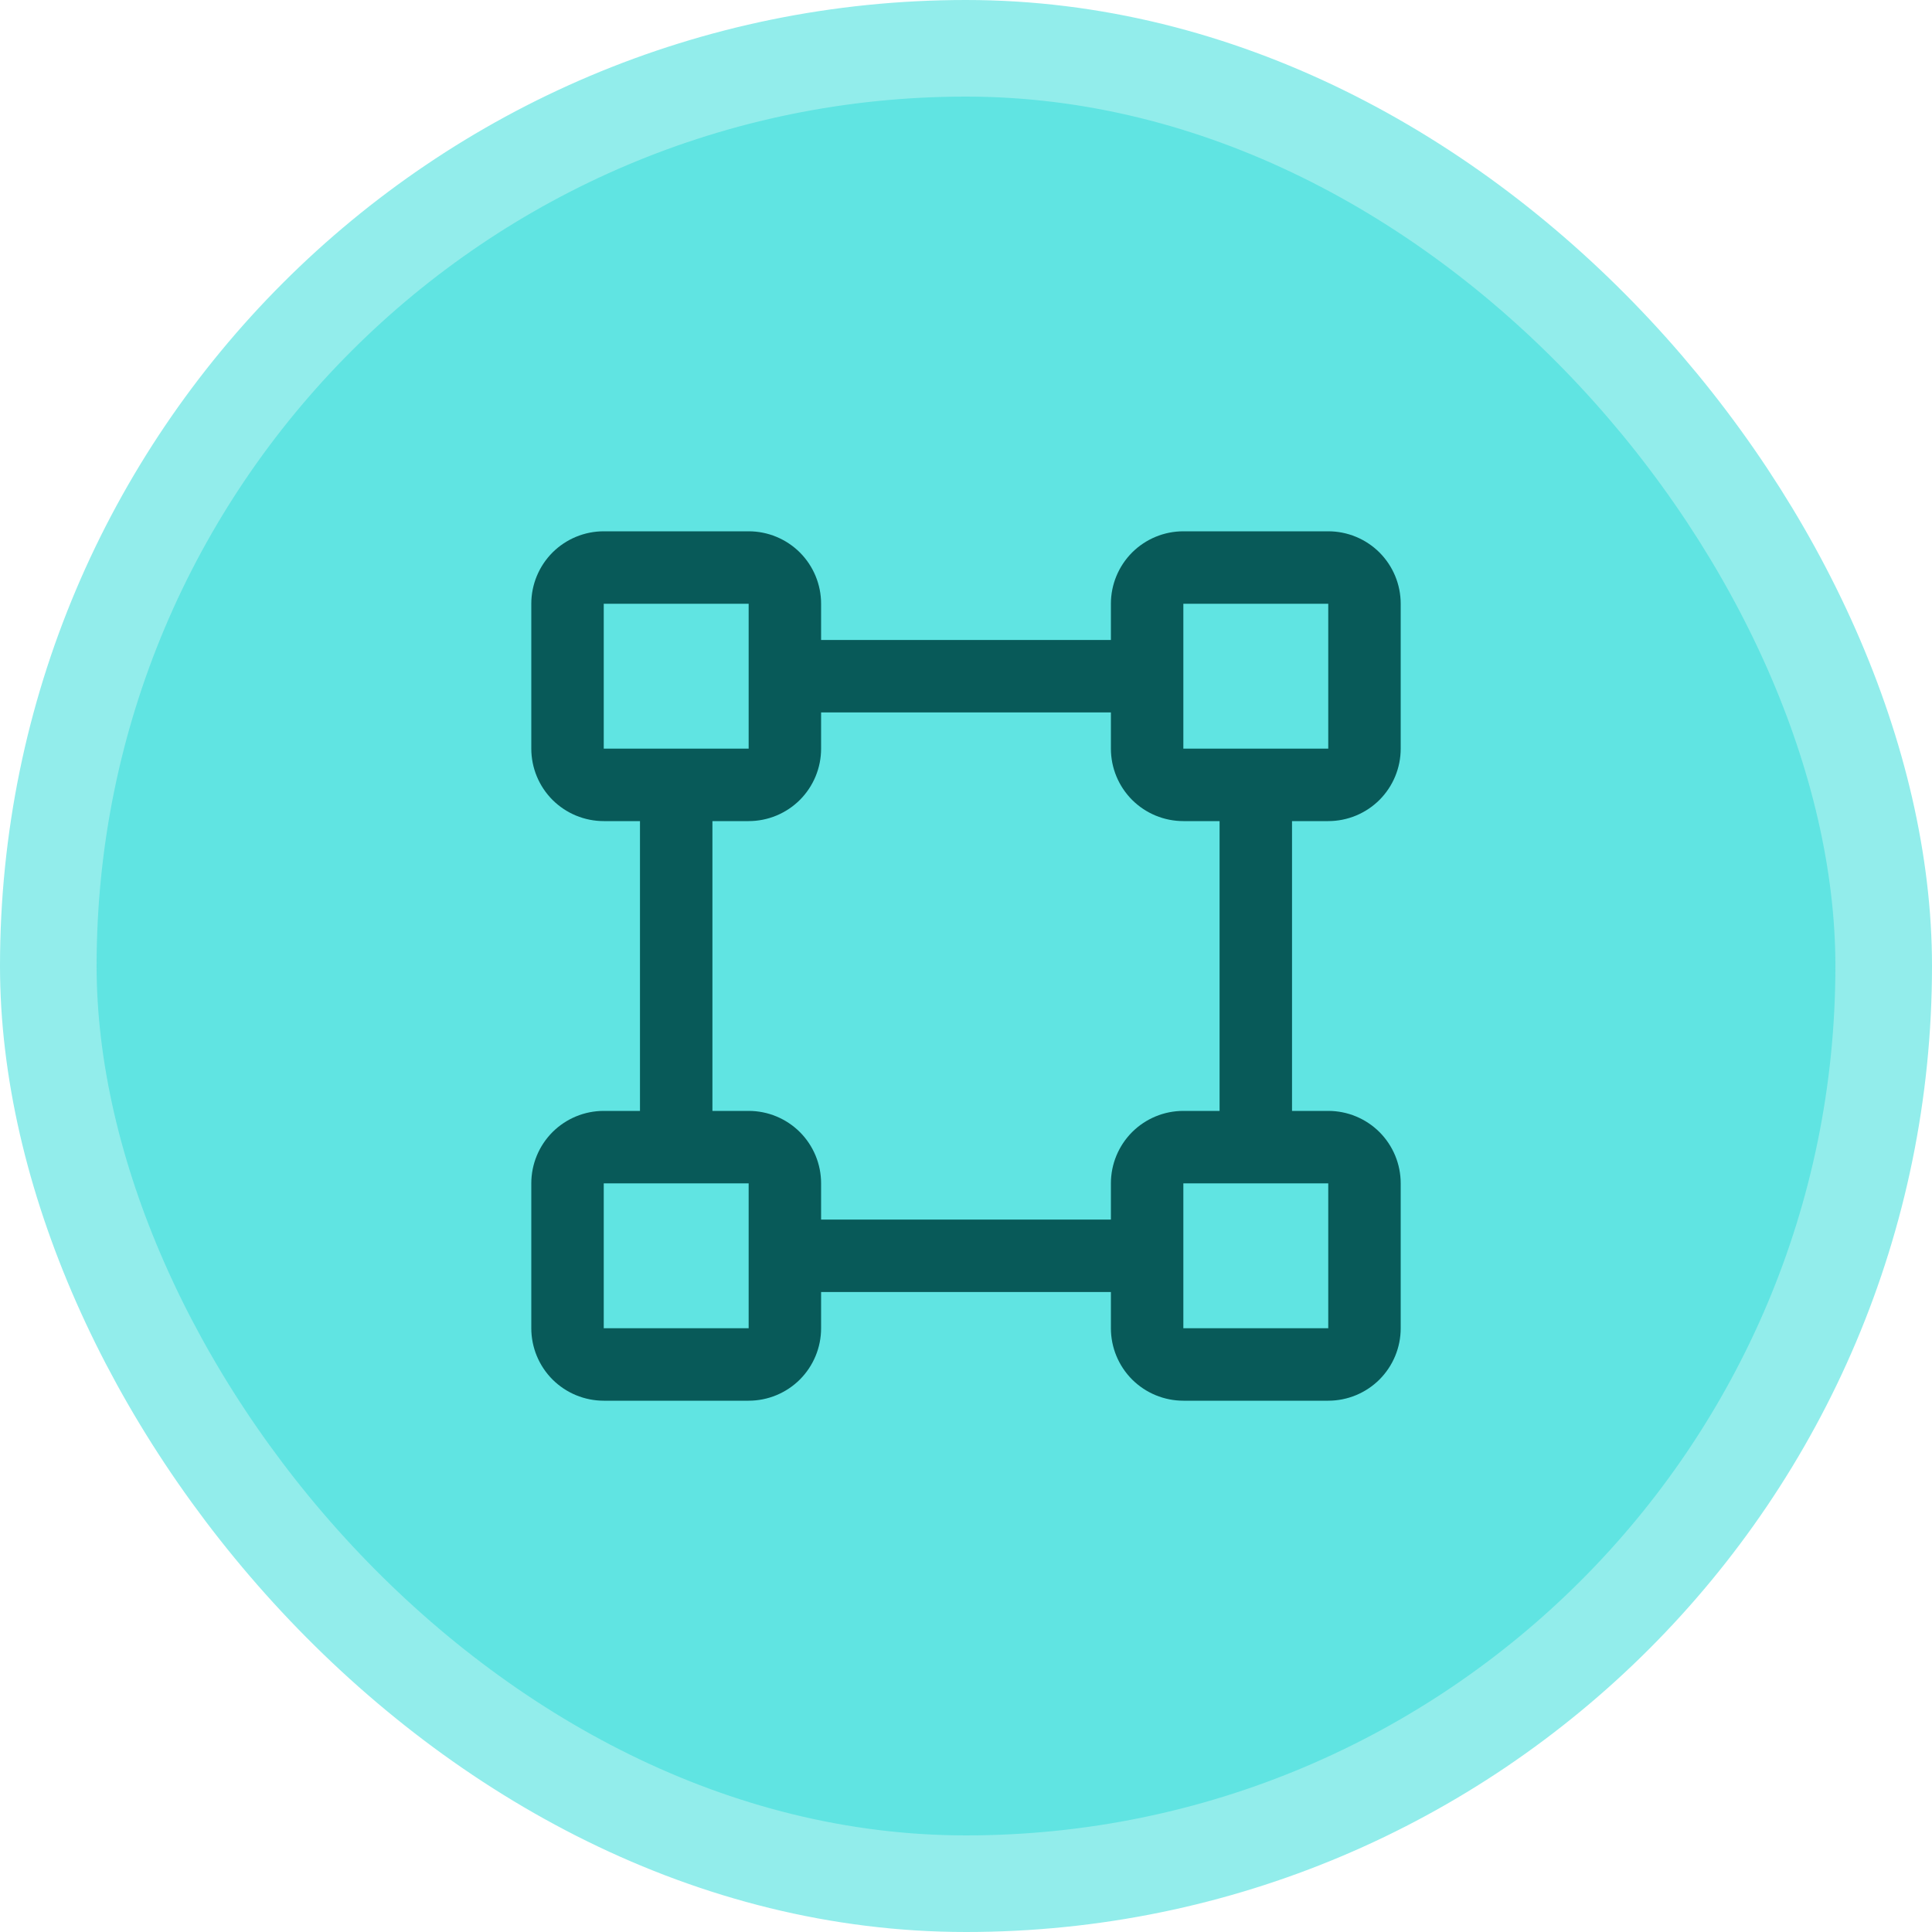
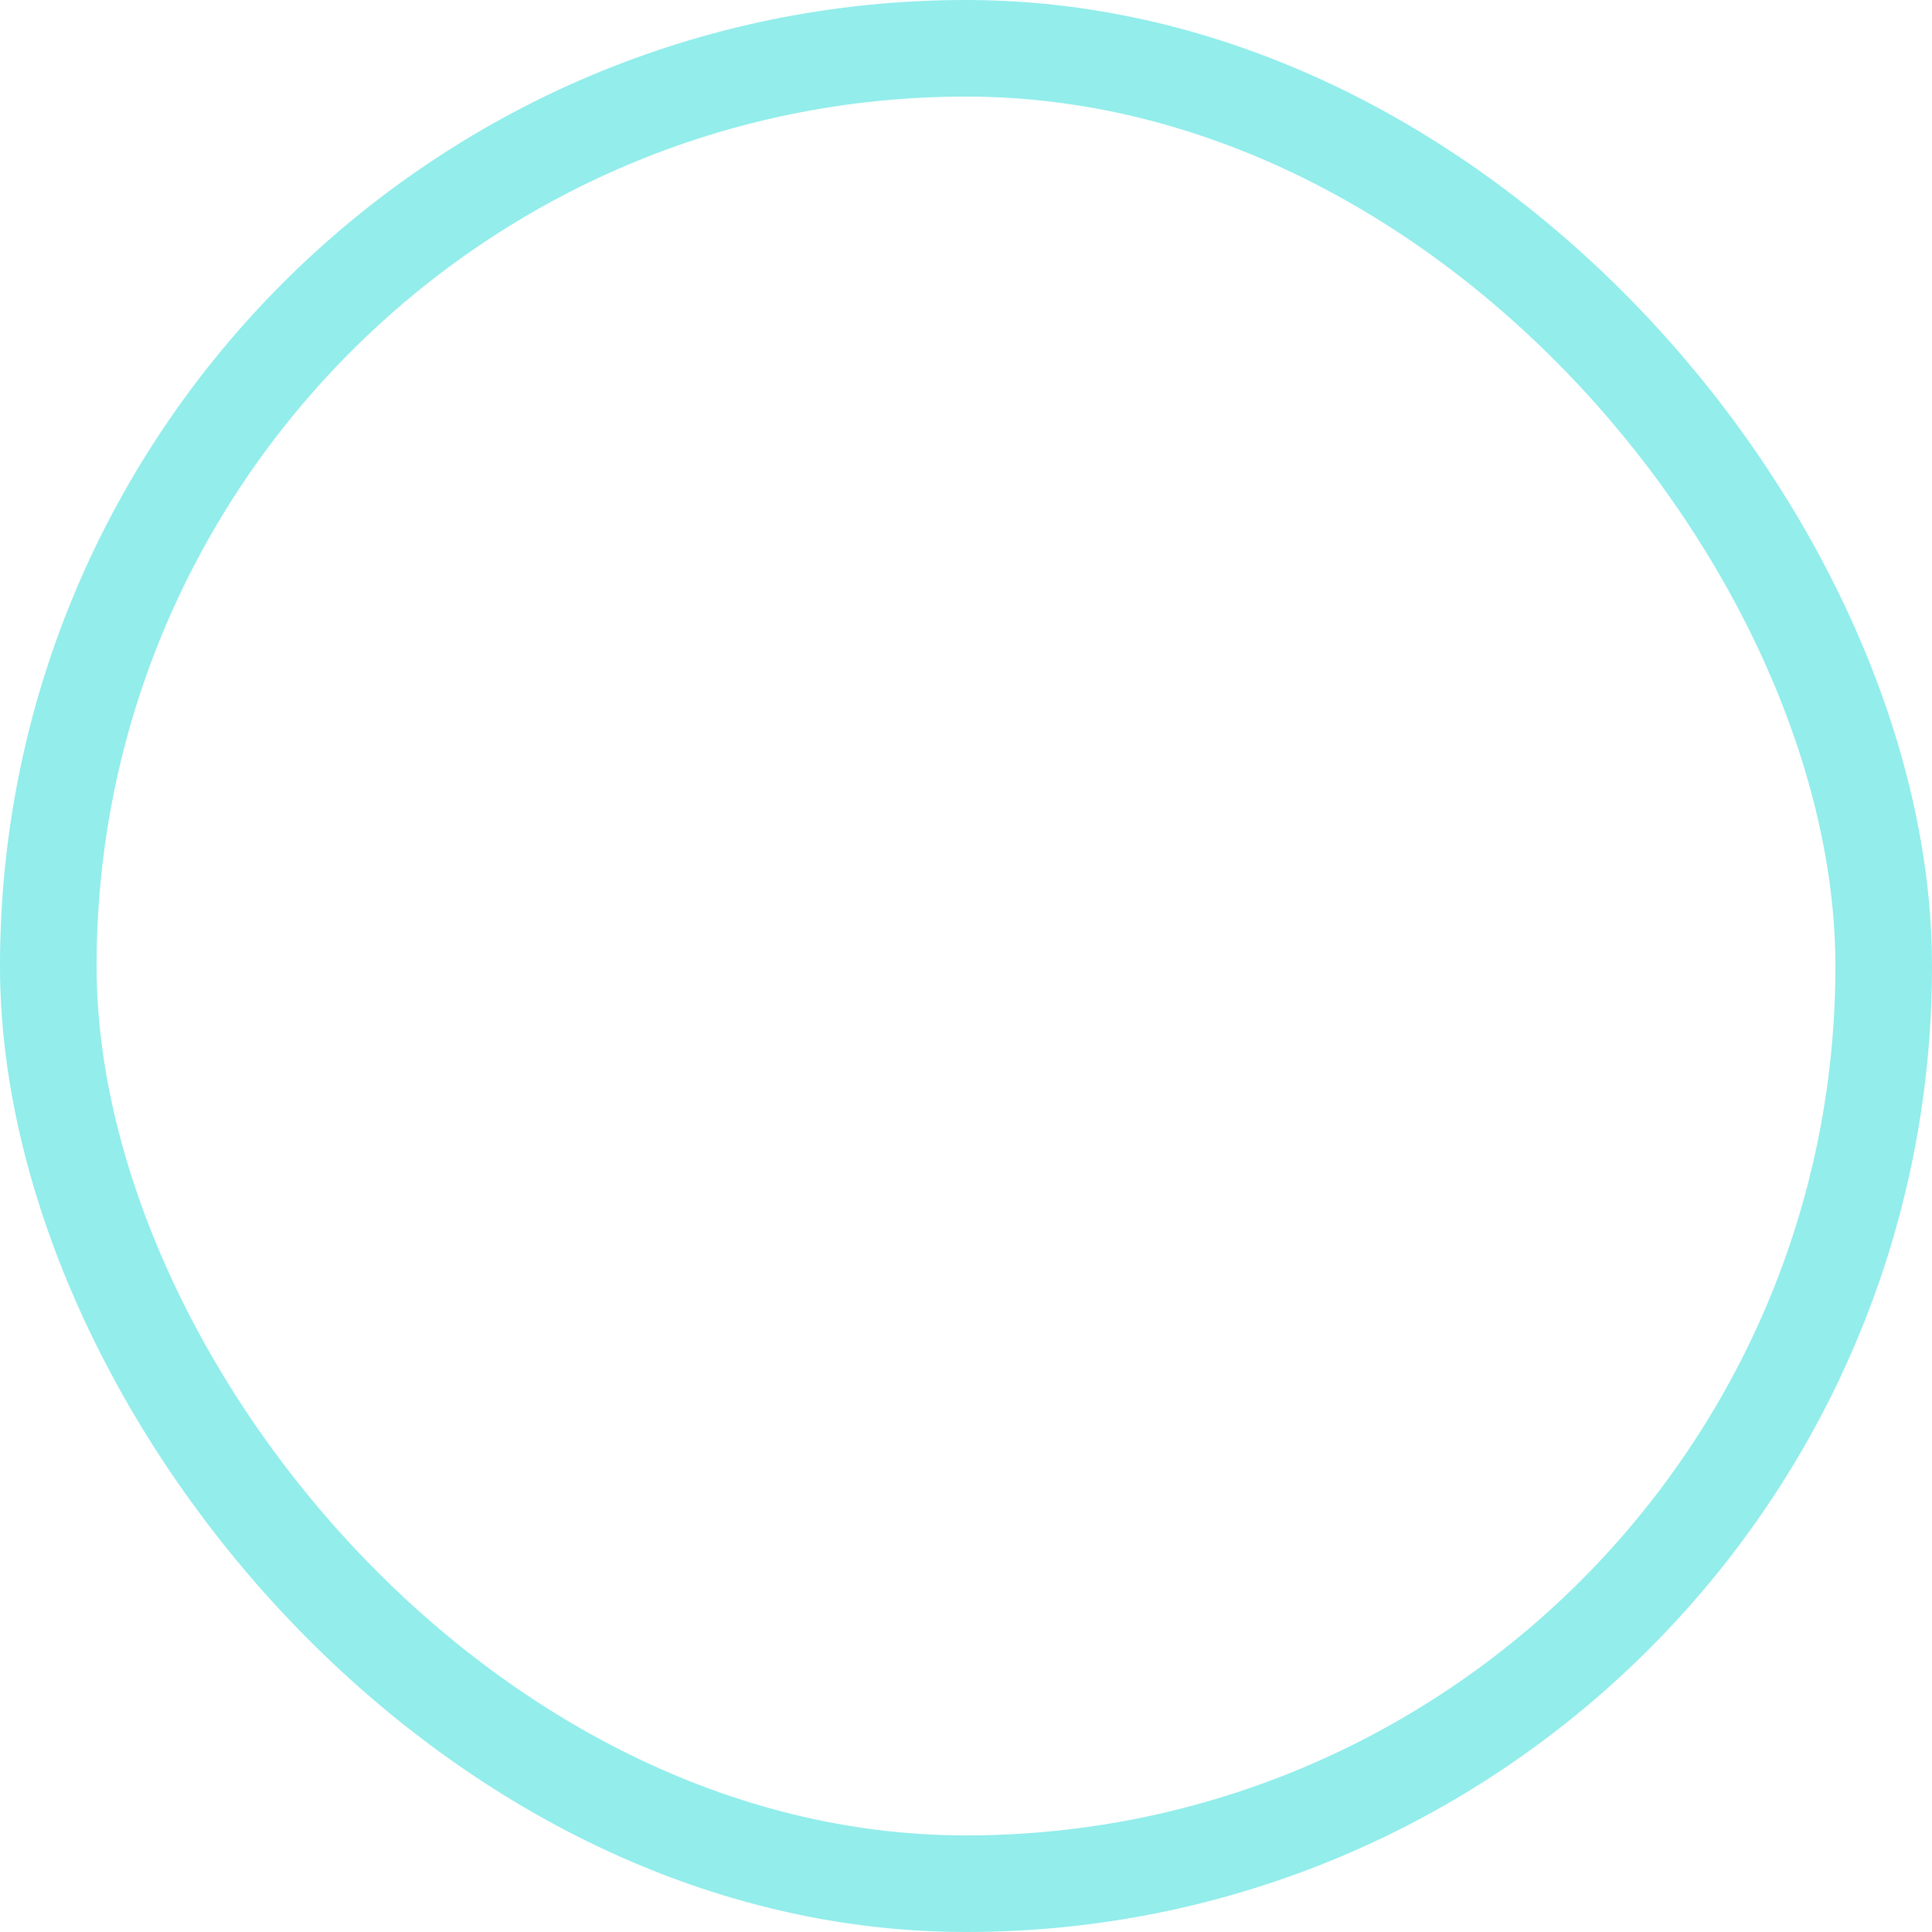
<svg xmlns="http://www.w3.org/2000/svg" width="40" height="40" viewBox="0 0 40 40" fill="none">
-   <rect x="1" y="1" width="38" height="38" rx="19" fill="#60E4E2" />
  <rect x="1" y="1" width="38" height="38" rx="19" stroke="#92EDEB" stroke-width="2" />
-   <path d="M27.5 17C27.898 17 28.279 16.842 28.561 16.561C28.842 16.279 29 15.898 29 15.5V12.5C29 12.102 28.842 11.721 28.561 11.439C28.279 11.158 27.898 11 27.5 11H24.5C24.102 11 23.721 11.158 23.439 11.439C23.158 11.721 23 12.102 23 12.5V13.25H17V12.5C17 12.102 16.842 11.721 16.561 11.439C16.279 11.158 15.898 11 15.5 11H12.5C12.102 11 11.721 11.158 11.439 11.439C11.158 11.721 11 12.102 11 12.5V15.5C11 15.898 11.158 16.279 11.439 16.561C11.721 16.842 12.102 17 12.5 17H13.25V23H12.5C12.102 23 11.721 23.158 11.439 23.439C11.158 23.721 11 24.102 11 24.5V27.5C11 27.898 11.158 28.279 11.439 28.561C11.721 28.842 12.102 29 12.5 29H15.5C15.898 29 16.279 28.842 16.561 28.561C16.842 28.279 17 27.898 17 27.5V26.75H23V27.5C23 27.898 23.158 28.279 23.439 28.561C23.721 28.842 24.102 29 24.5 29H27.5C27.898 29 28.279 28.842 28.561 28.561C28.842 28.279 29 27.898 29 27.5V24.5C29 24.102 28.842 23.721 28.561 23.439C28.279 23.158 27.898 23 27.5 23H26.75V17H27.5ZM24.5 12.5H27.5V15.5H24.5V12.5ZM12.5 12.5H15.5V13.991C15.499 13.997 15.499 14.003 15.5 14.009V15.5H12.5V12.5ZM15.5 27.5H12.5V24.5H15.5V25.991C15.499 25.997 15.499 26.003 15.5 26.009V27.5ZM27.5 27.5H24.5V24.5H27.5V27.5ZM25.25 23H24.5C24.102 23 23.721 23.158 23.439 23.439C23.158 23.721 23 24.102 23 24.5V25.25H17V24.5C17 24.102 16.842 23.721 16.561 23.439C16.279 23.158 15.898 23 15.5 23H14.75V17H15.5C15.898 17 16.279 16.842 16.561 16.561C16.842 16.279 17 15.898 17 15.5V14.75H23V15.5C23 15.898 23.158 16.279 23.439 16.561C23.721 16.842 24.102 17 24.5 17H25.25V23Z" fill="#085A59" />
</svg>